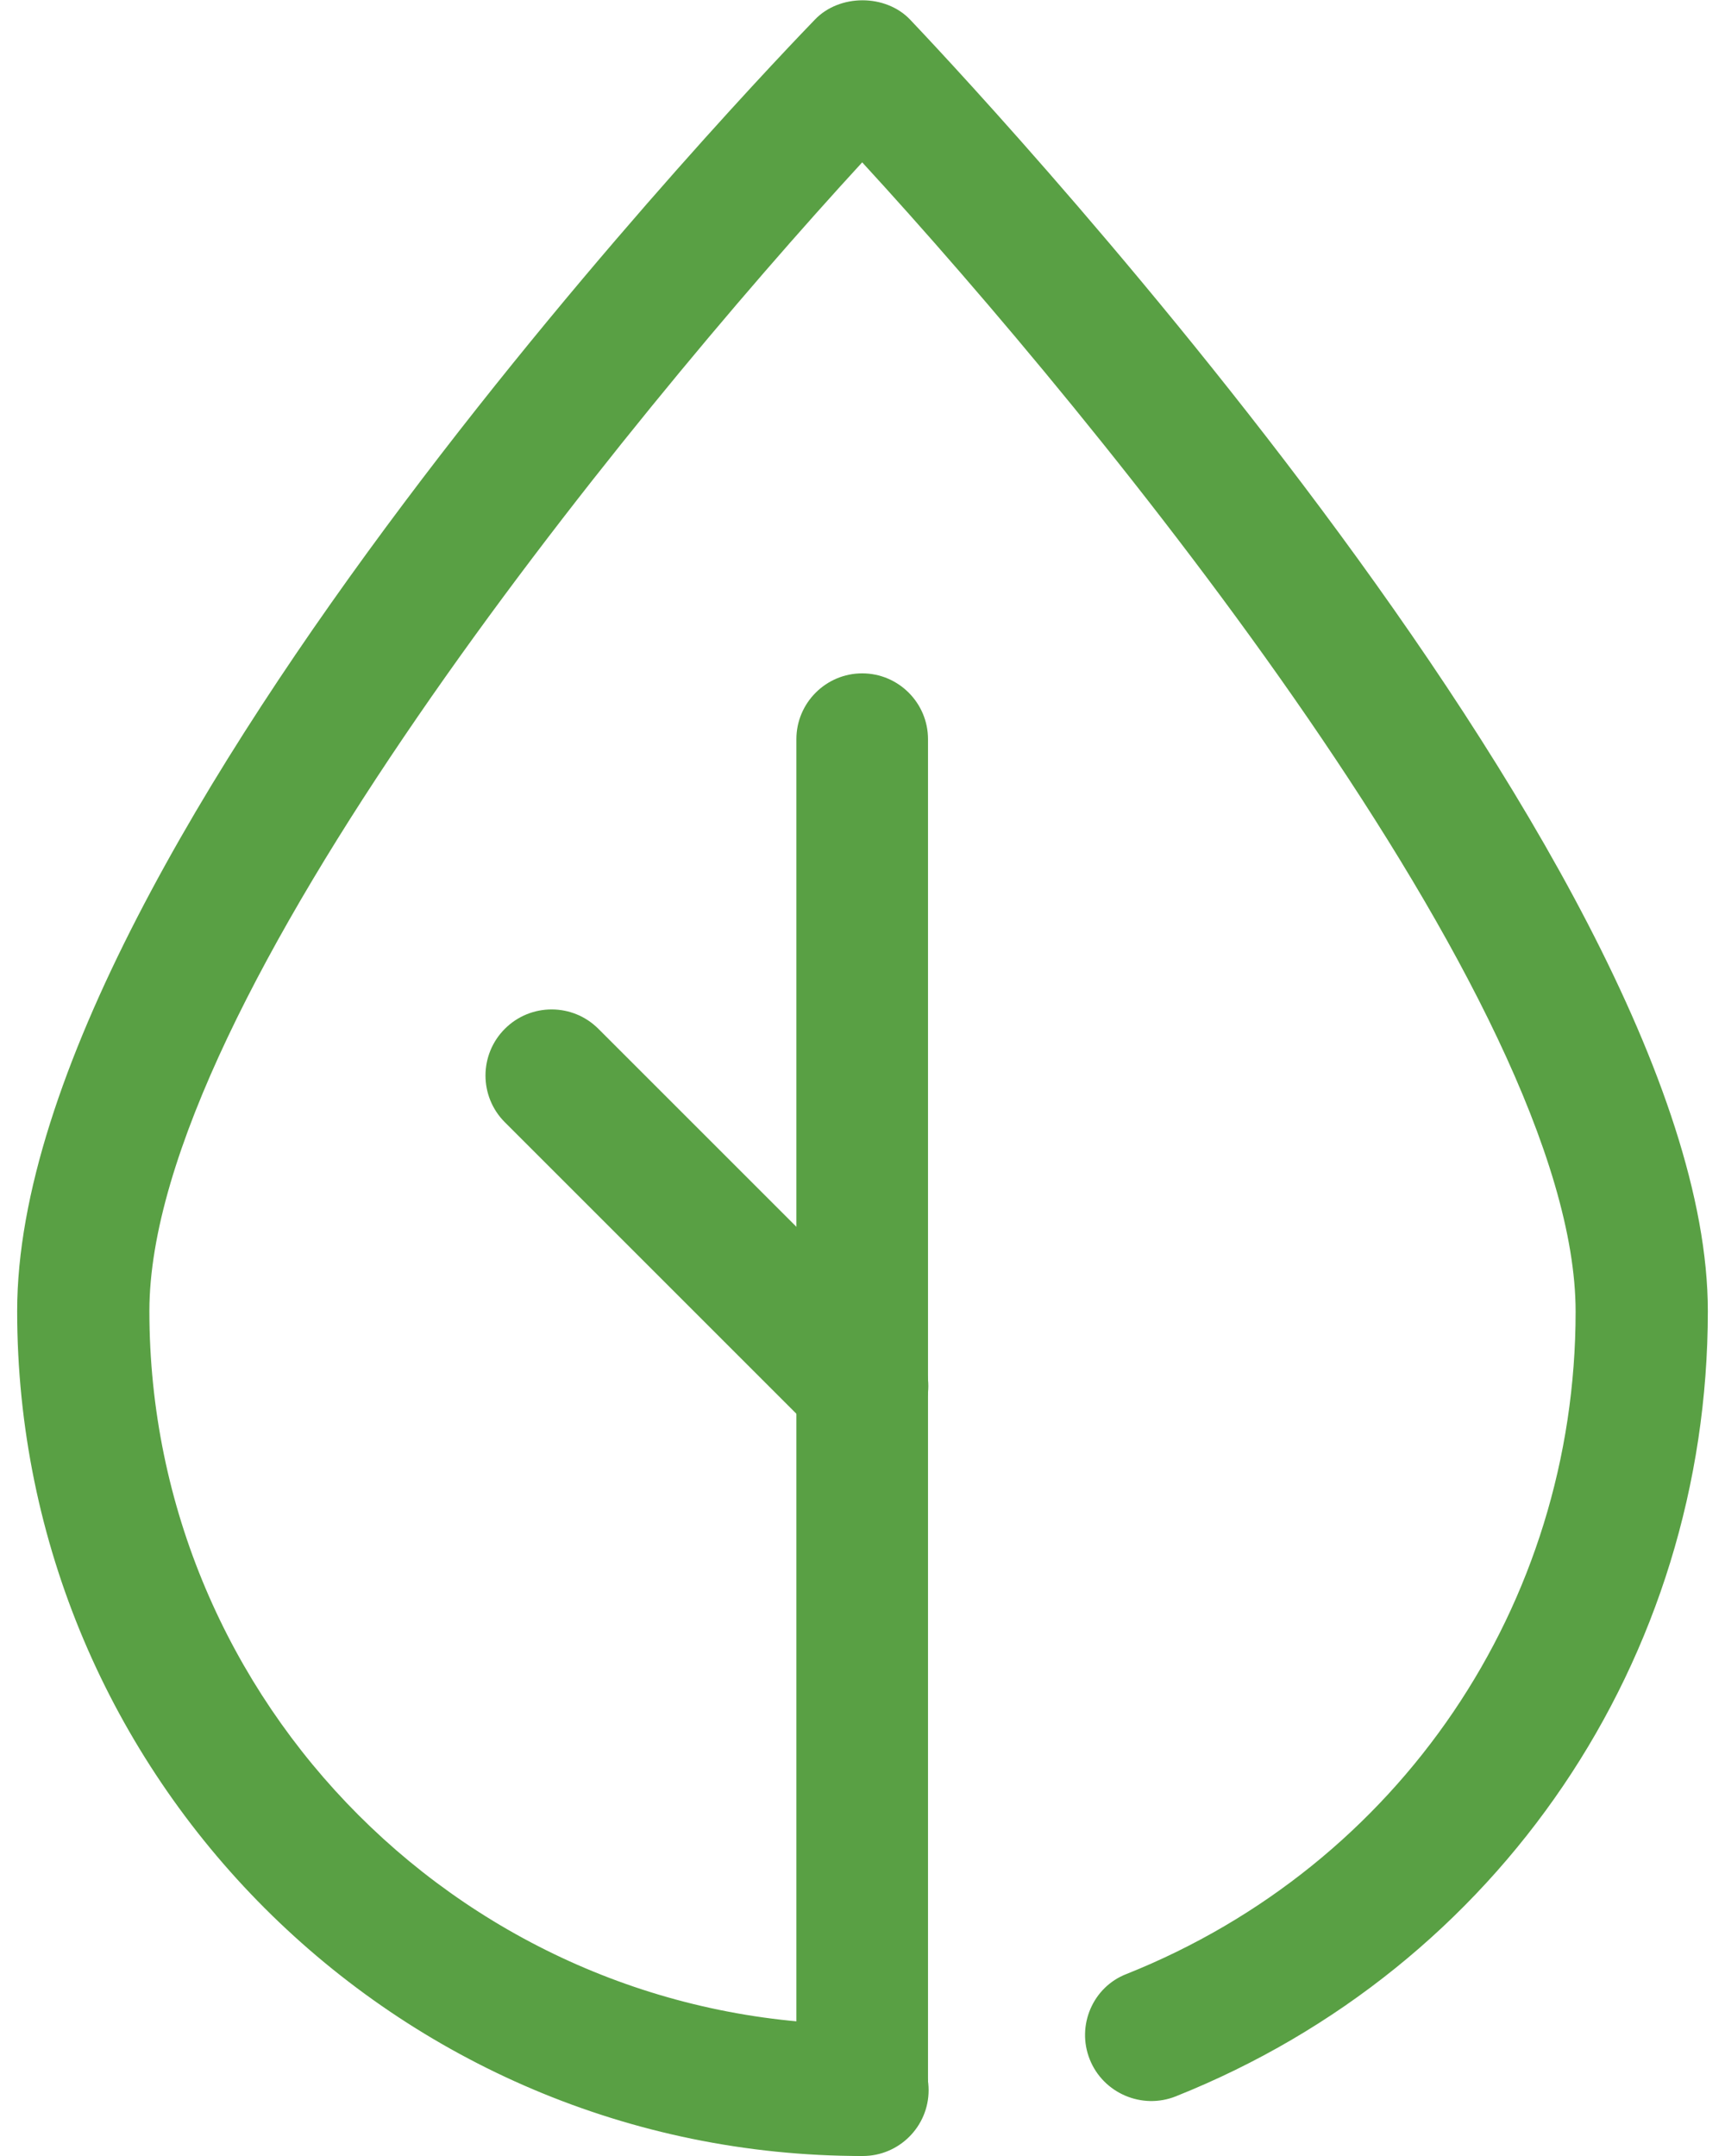
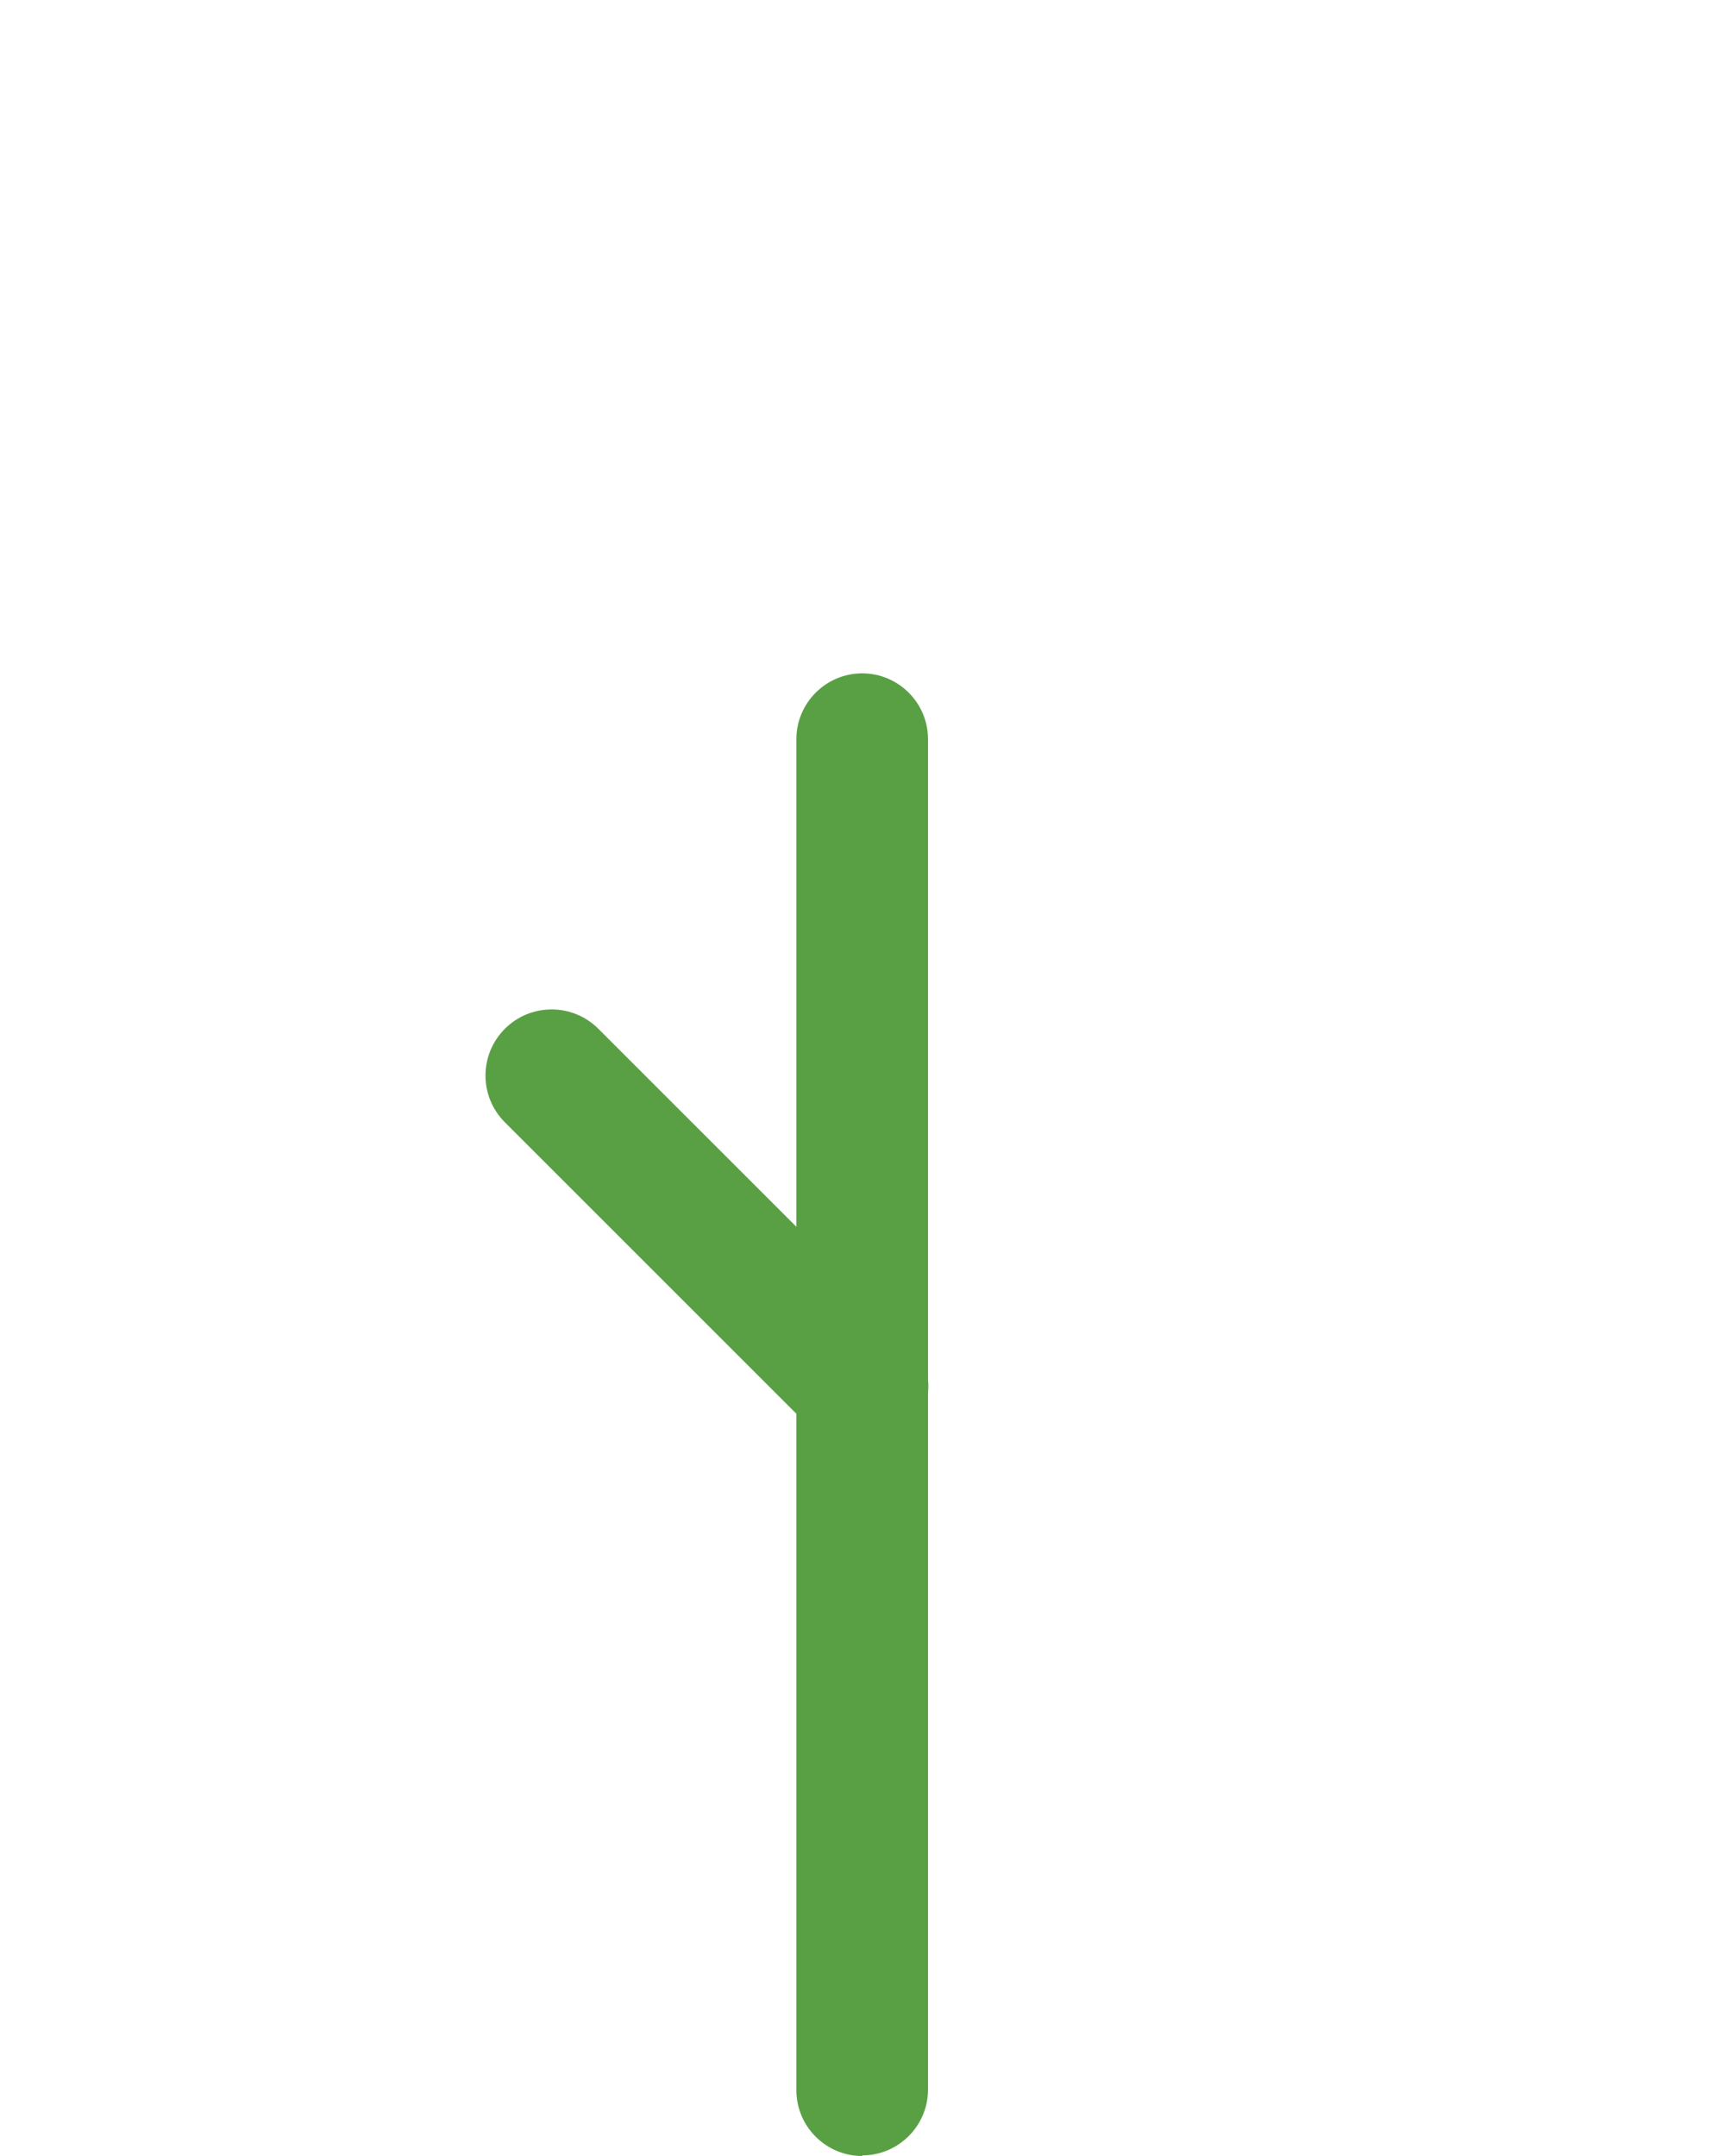
<svg xmlns="http://www.w3.org/2000/svg" width="40" height="50" viewBox="0 0 40 50" fill="none">
  <g clip-path="url(#clip0_19_220)">
-     <path d="M19.993 50C9.183 50 0.398 41.215 0.398 30.405C0.398 19.595 18.139 1.24 18.895 0.456C19.465 -0.143 20.535 -0.143 21.105 0.456C21.861 1.255 39.602 19.937 39.602 30.405C39.602 38.477 34.768 45.621 27.266 48.616C26.482 48.93 25.583 48.545 25.27 47.761C24.956 46.976 25.341 46.078 26.125 45.778C32.443 43.254 36.536 37.222 36.536 30.419C36.536 23.26 25.483 9.74 19.993 3.765C14.517 9.726 3.464 23.246 3.464 30.405C3.464 39.518 10.88 46.948 20.007 46.948C20.849 46.948 21.533 47.632 21.533 48.474C21.533 49.315 20.849 50 20.007 50" fill="#59A044" />
    <path d="M19.993 50C19.152 50 18.467 49.316 18.467 48.474V17.142C18.467 16.301 19.152 15.616 19.993 15.616C20.834 15.616 21.519 16.301 21.519 17.142V48.46C21.519 49.301 20.834 49.986 19.993 49.986" fill="#59A044" />
    <path d="M19.993 33.685C19.608 33.685 19.209 33.543 18.909 33.229L11.707 26.027C11.108 25.428 11.108 24.458 11.707 23.859C12.306 23.26 13.276 23.26 13.875 23.859L21.077 31.061C21.676 31.66 21.676 32.63 21.077 33.229C20.777 33.529 20.392 33.685 19.993 33.685Z" fill="#59A044" />
  </g>
  <defs>
    <clipPath id="clip0_19_220">
      <rect width="39.204" height="50" fill="white" transform="translate(0.398)" />
    </clipPath>
  </defs>
</svg>